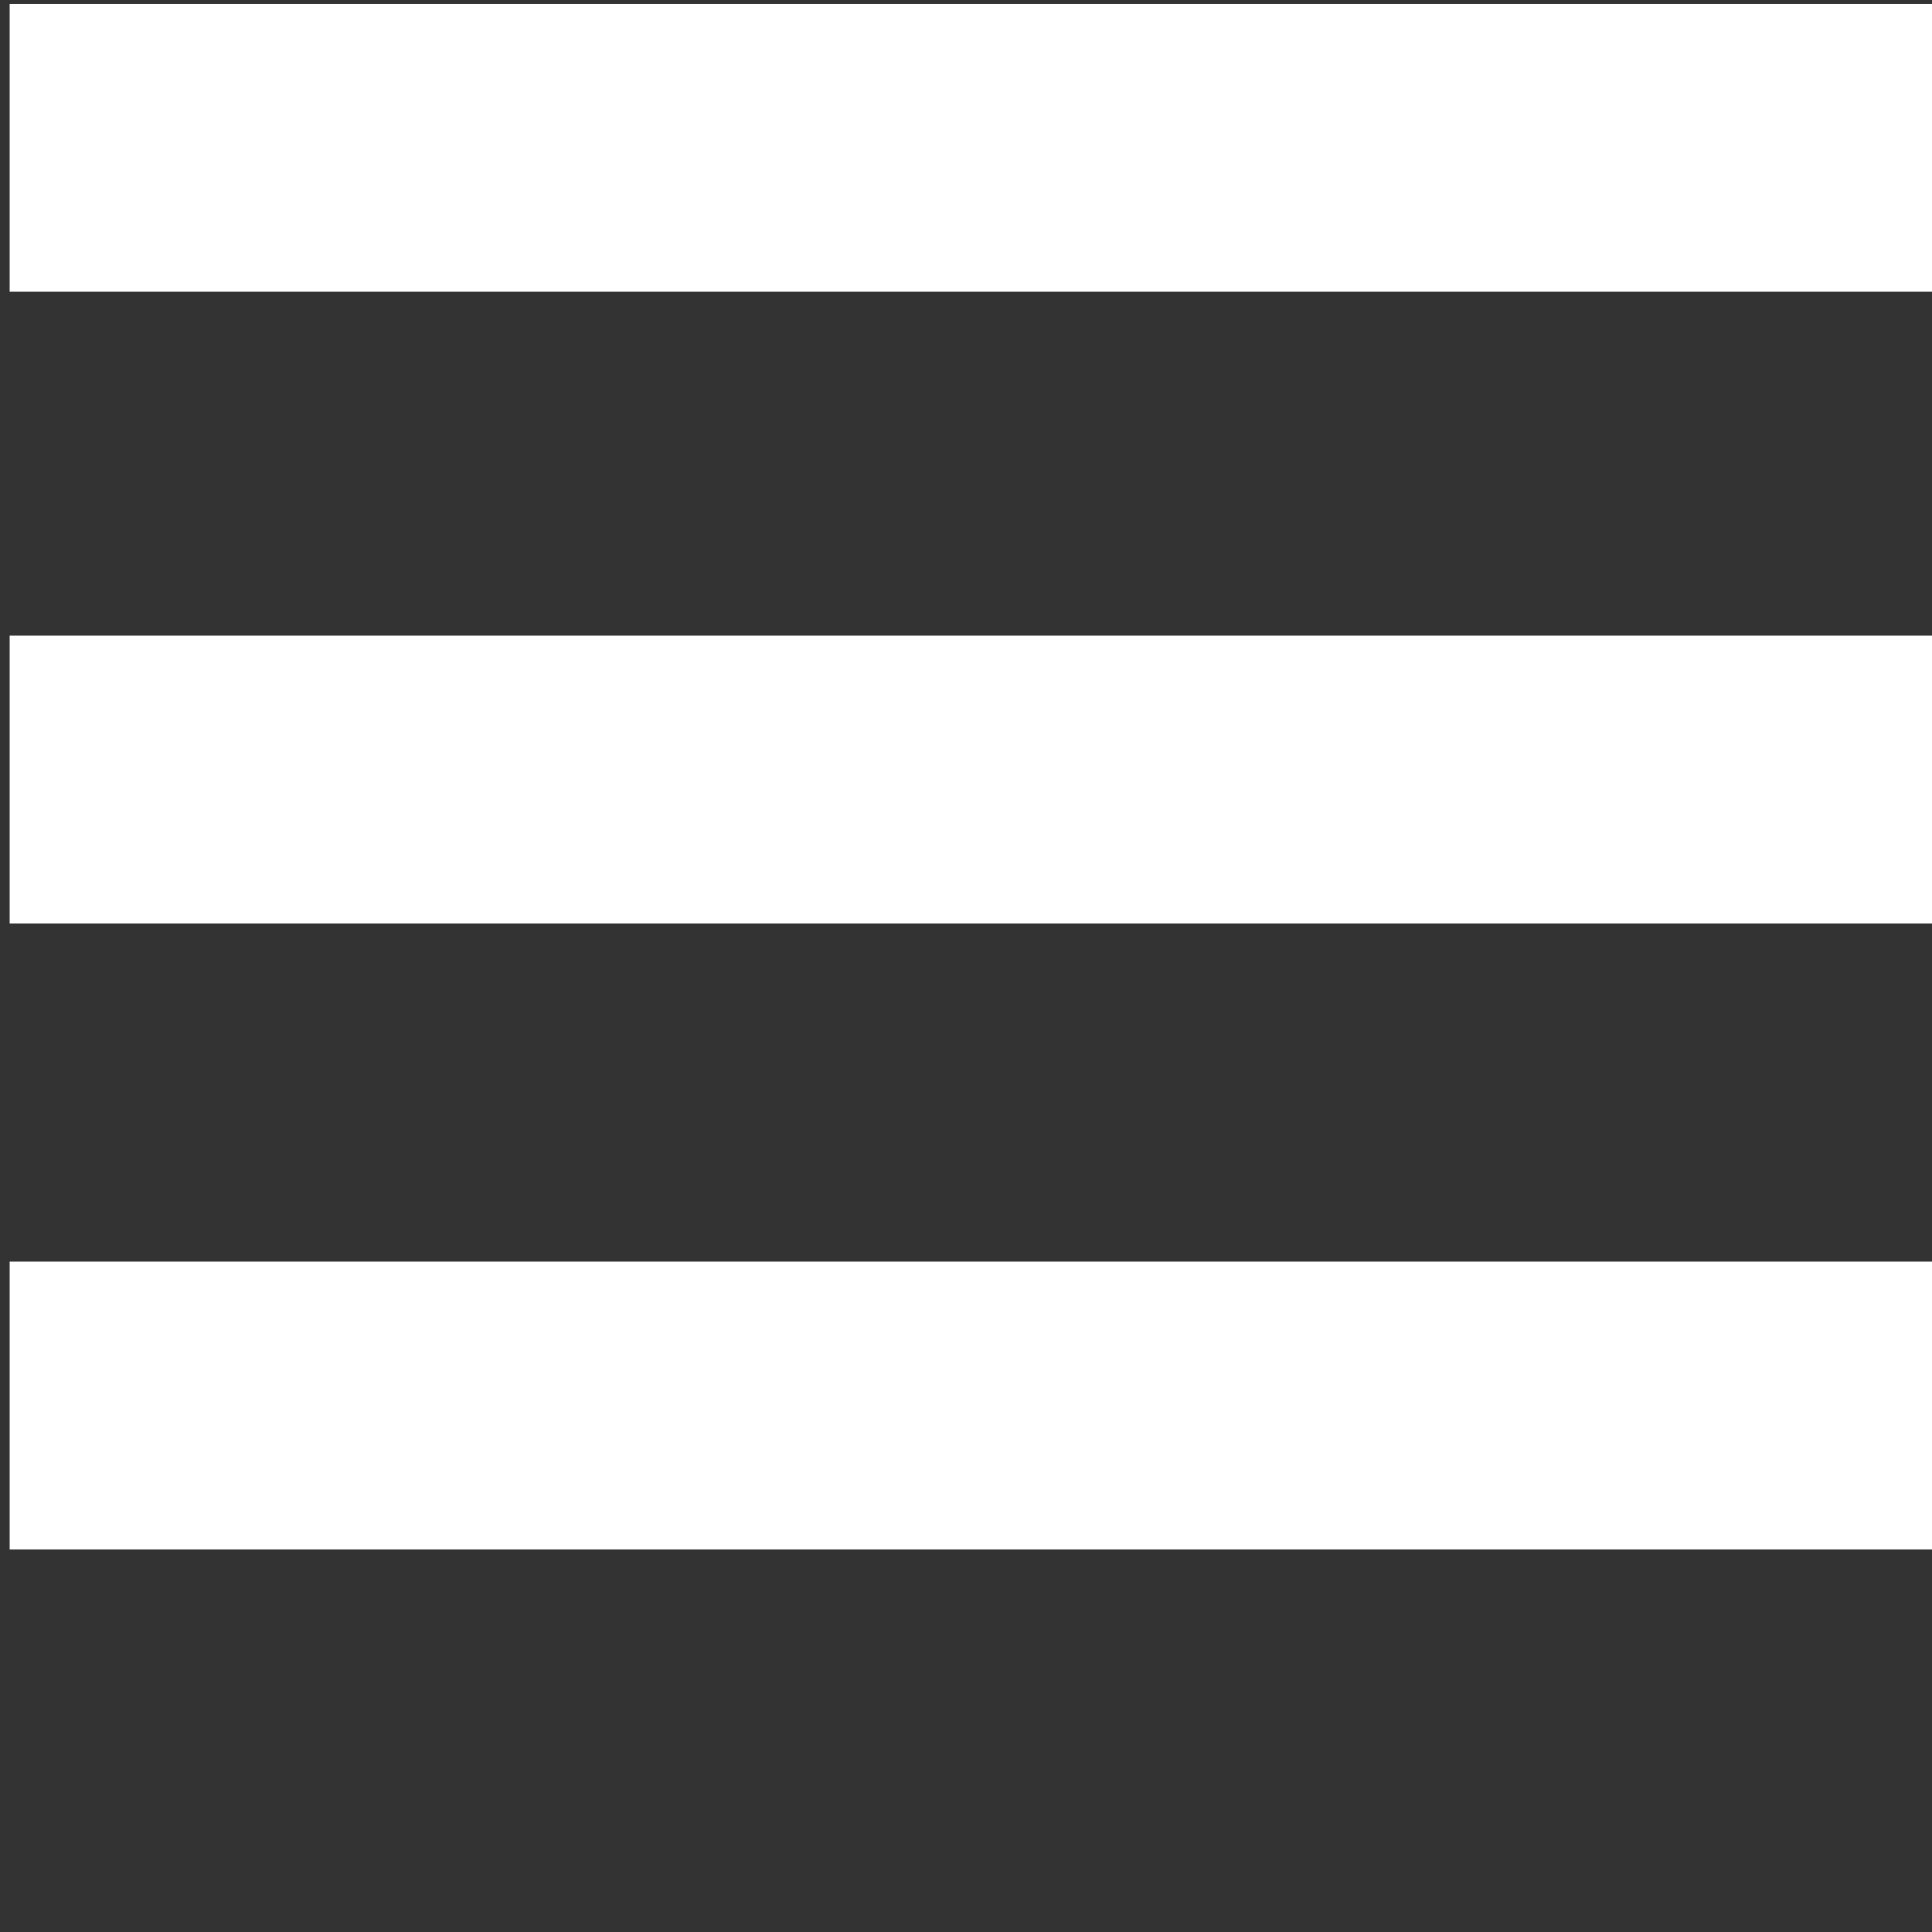
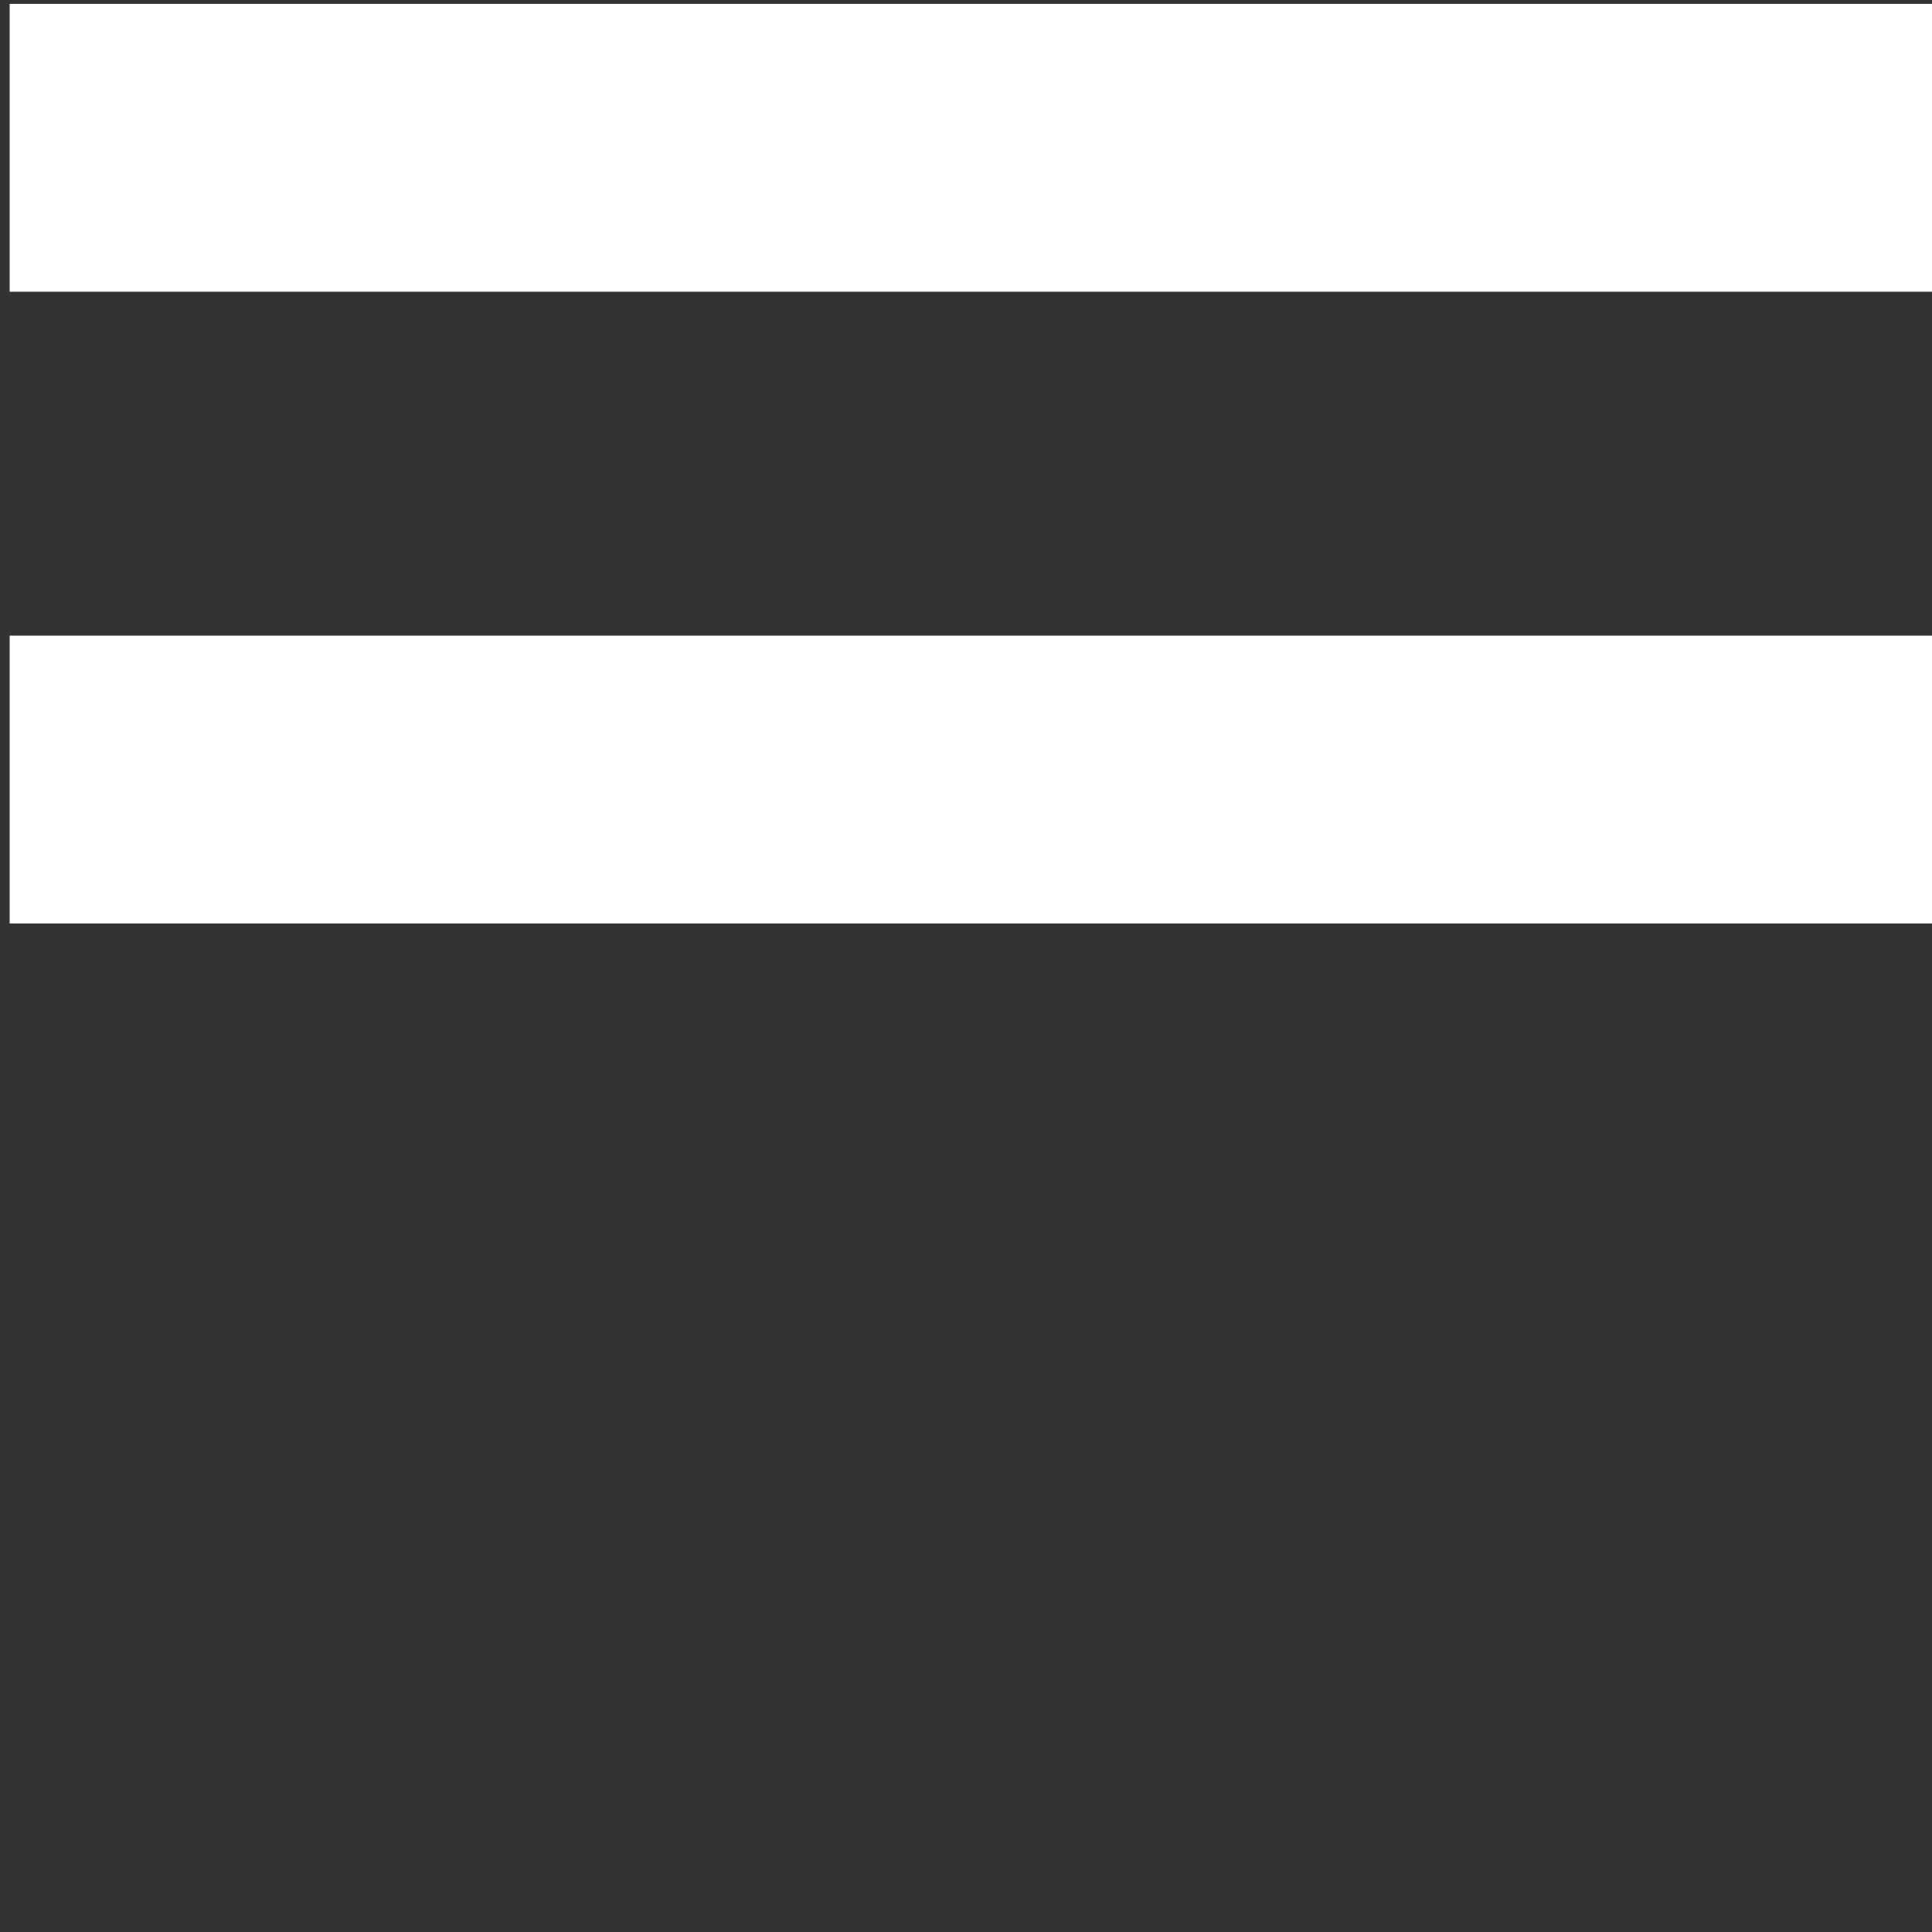
<svg xmlns="http://www.w3.org/2000/svg" version="1.1" id="Ebene_1" x="0px" y="0px" viewBox="0 0 200 200" enable-background="new 0 0 200 200" xml:space="preserve">
  <rect x="0" y="0" width="200" height="200" fill="#333333" stroke="none" />
  <g id="Ebene_3_1_" display="none">
    <rect x="1" y="-20" display="inline" fill="#212121" stroke="#000000" stroke-miterlimit="10" width="200" height="199.6" />
  </g>
  <g id="Ebene_1_1_">
    <g id="background" display="none">
-       <rect display="inline" fill="#FFFFFF" width="200" height="160" />
-     </g>
+       </g>
    <g id="Ebene_3_3_">
      <rect x="1" y="0.4" fill="#FFFFFF" width="199.8" height="29.8" />
      <rect x="1" y="65.8" fill="#FFFFFF" width="199.8" height="29.8" />
-       <rect x="1" y="130.6" fill="#FFFFFF" width="199.8" height="29.8" />
    </g>
  </g>
  <g id="Ebene_2">
</g>
</svg>